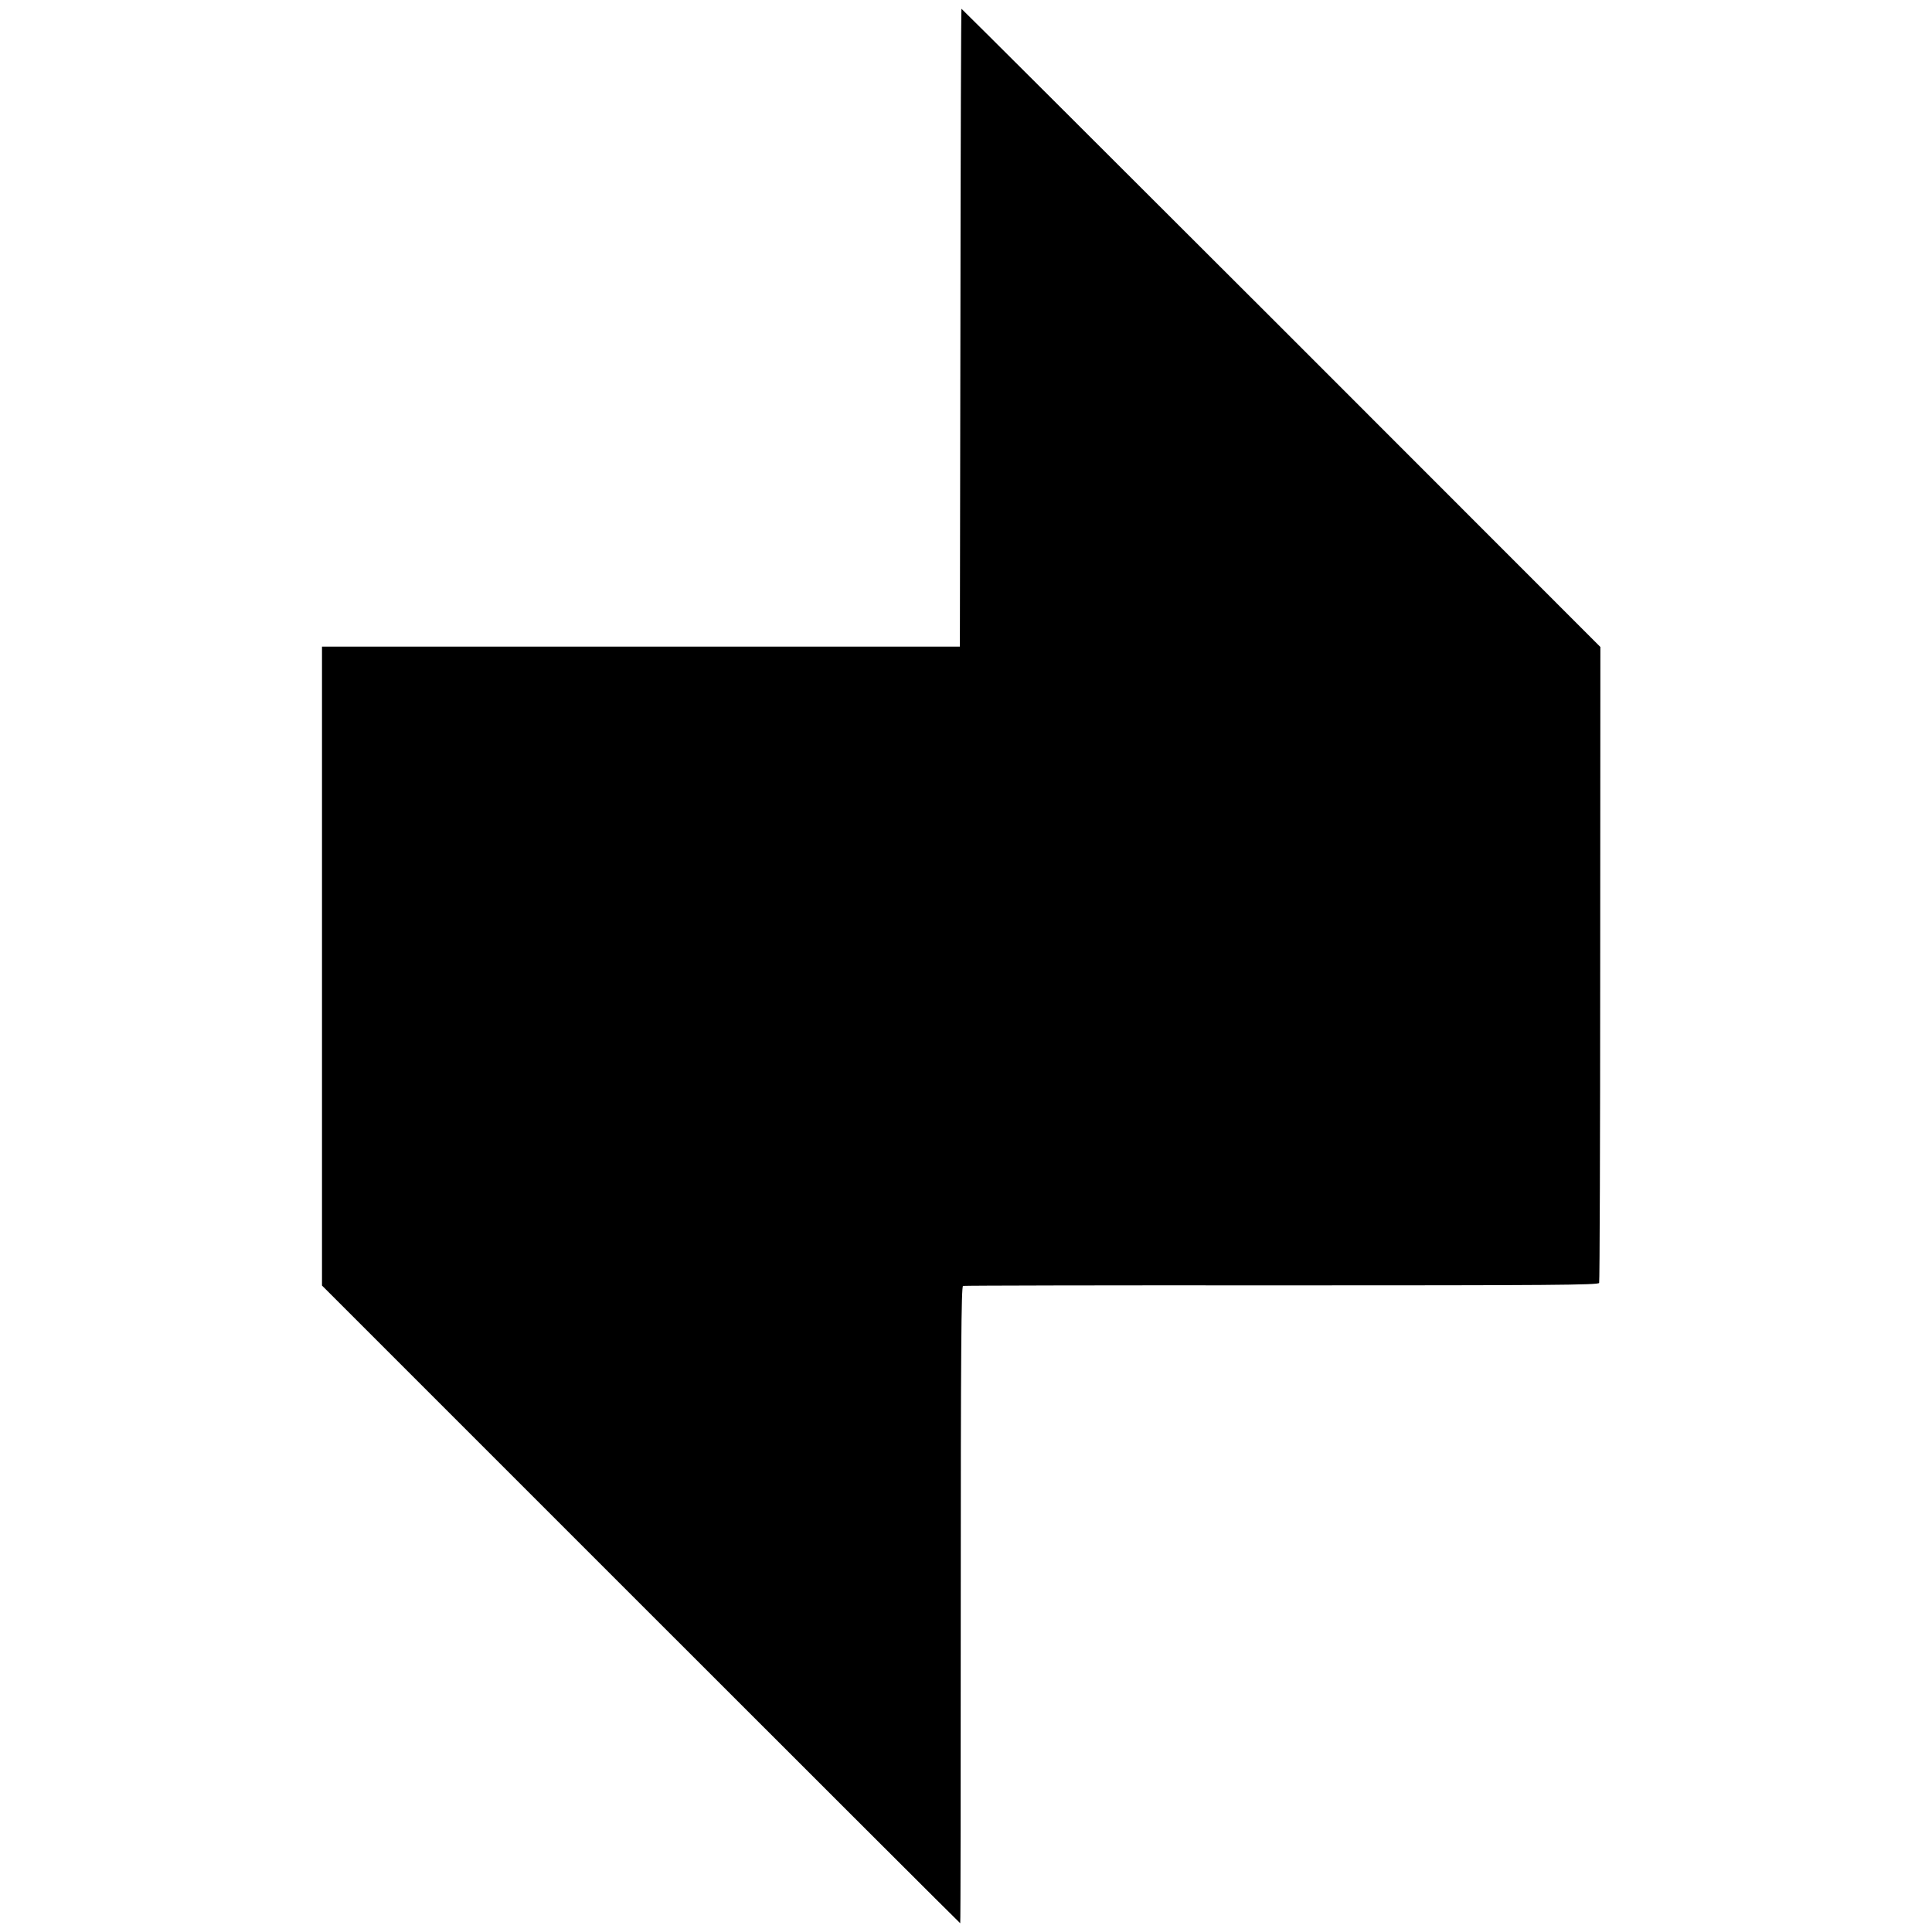
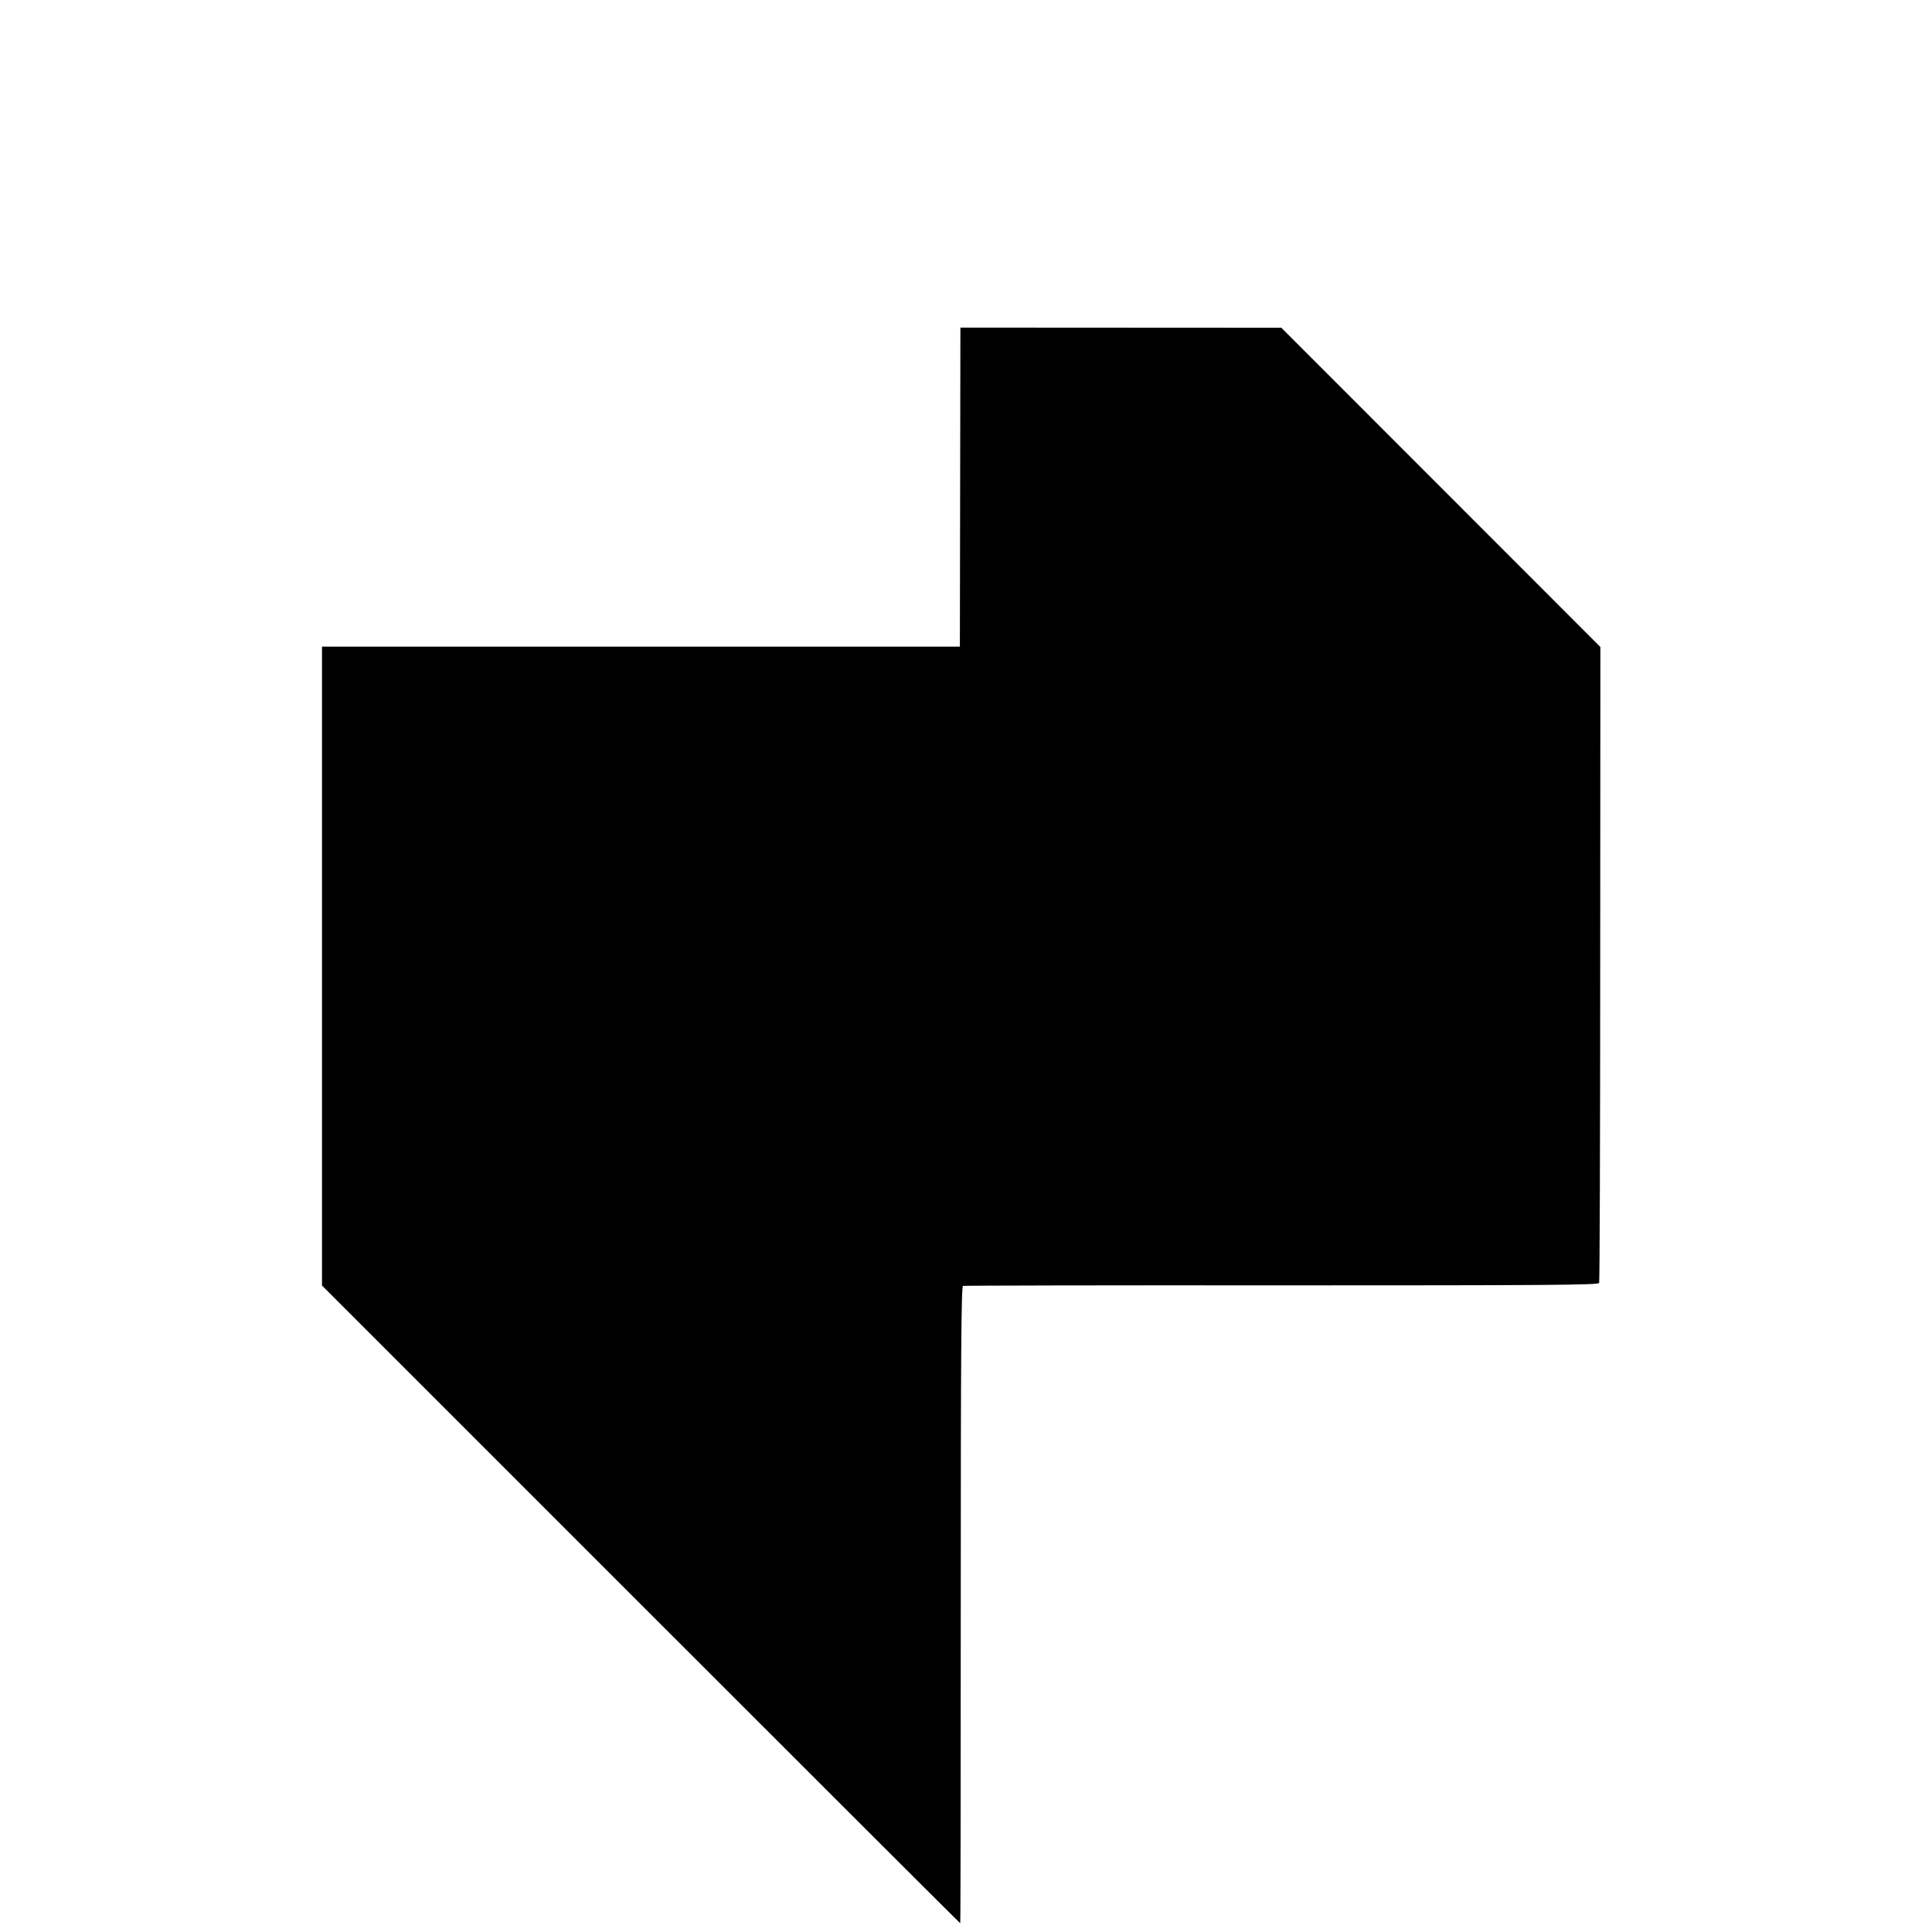
<svg xmlns="http://www.w3.org/2000/svg" version="1.0" width="1104pt" height="1104pt" viewBox="0 0 1104 1104" preserveAspectRatio="xMidYMid meet">
  <g transform="translate(0,1104) scale(0.1,-0.1)" fill="#000000" stroke="none">
-     <path d="M5488 9168 l-3 -1823 -1822 0 -1823 0 0 -1826 0 -1825 1822 -1822 c1002 -1002 1823 -1822 1825 -1822 2 0 3 819 3 1819 0 1446 3 1820 13 1823 6 2 826 4 1821 3 1540 0 1809 2 1814 14 3 7 6 828 6 1824 l1 1810 -1823 1824 c-1003 1002 -1826 1823 -1828 1823 -2 0 -5 -820 -6 -1822z" />
+     <path d="M5488 9168 l-3 -1823 -1822 0 -1823 0 0 -1826 0 -1825 1822 -1822 c1002 -1002 1823 -1822 1825 -1822 2 0 3 819 3 1819 0 1446 3 1820 13 1823 6 2 826 4 1821 3 1540 0 1809 2 1814 14 3 7 6 828 6 1824 l1 1810 -1823 1824 z" />
  </g>
</svg>